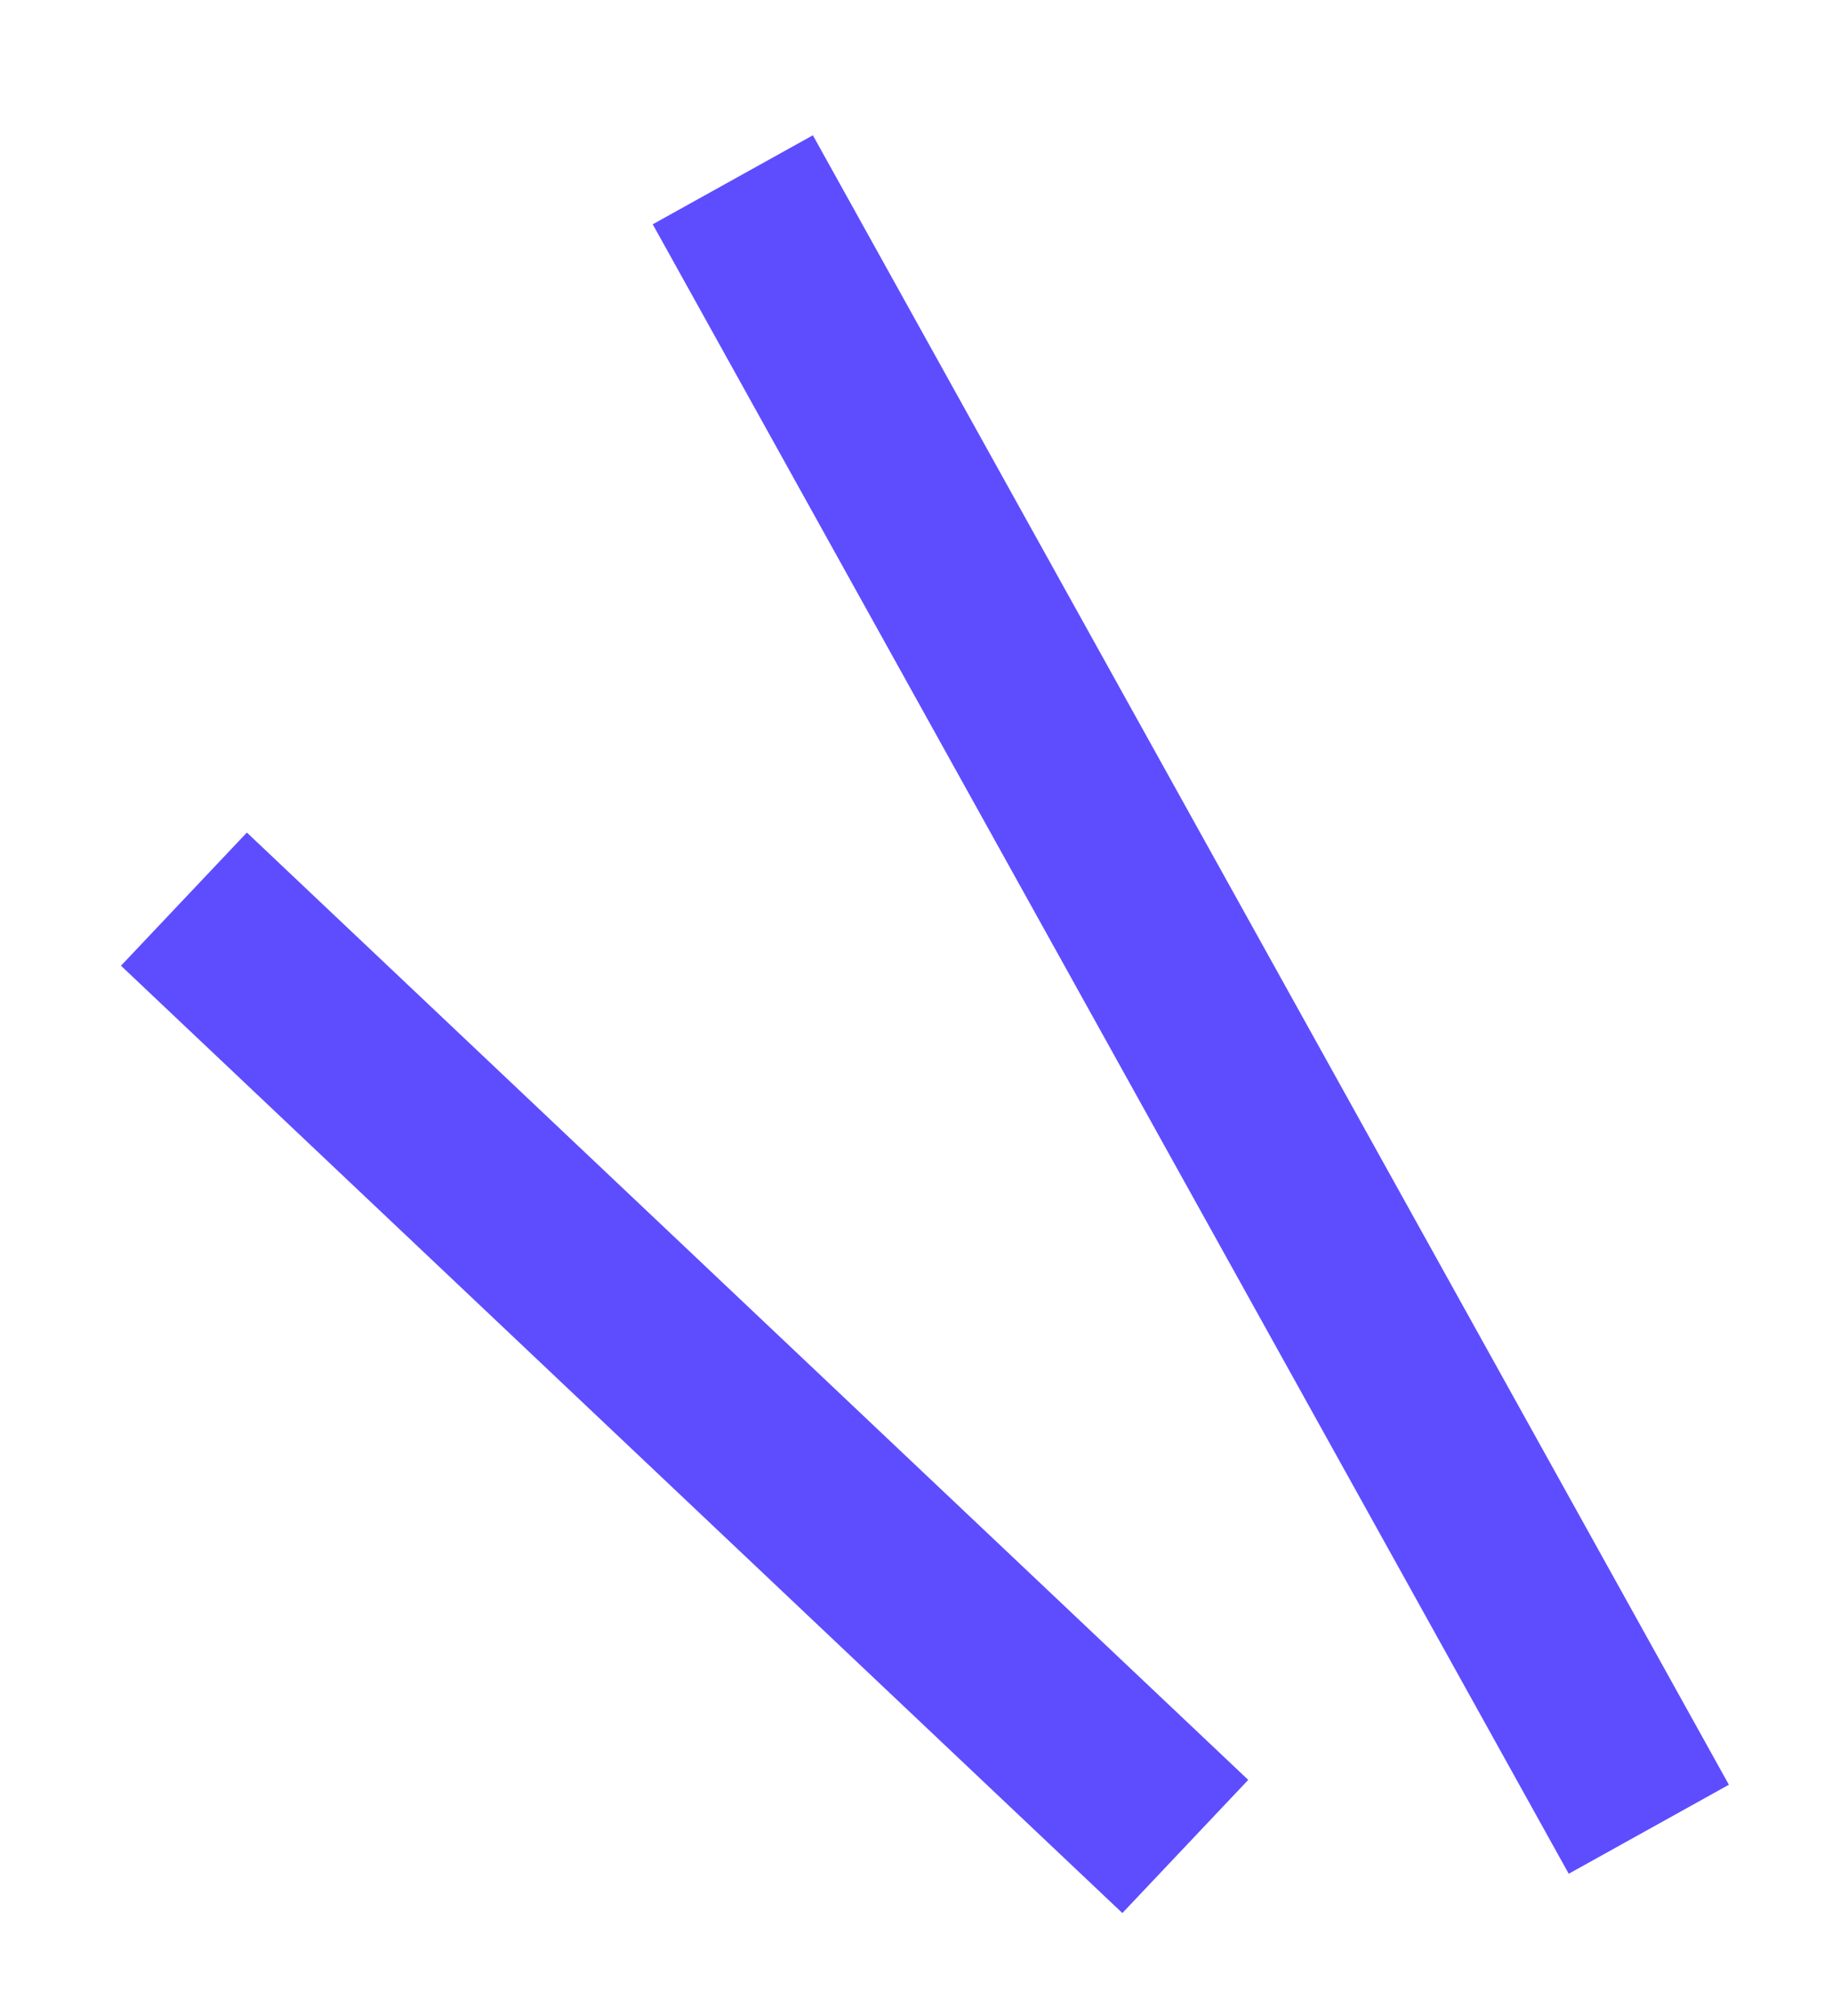
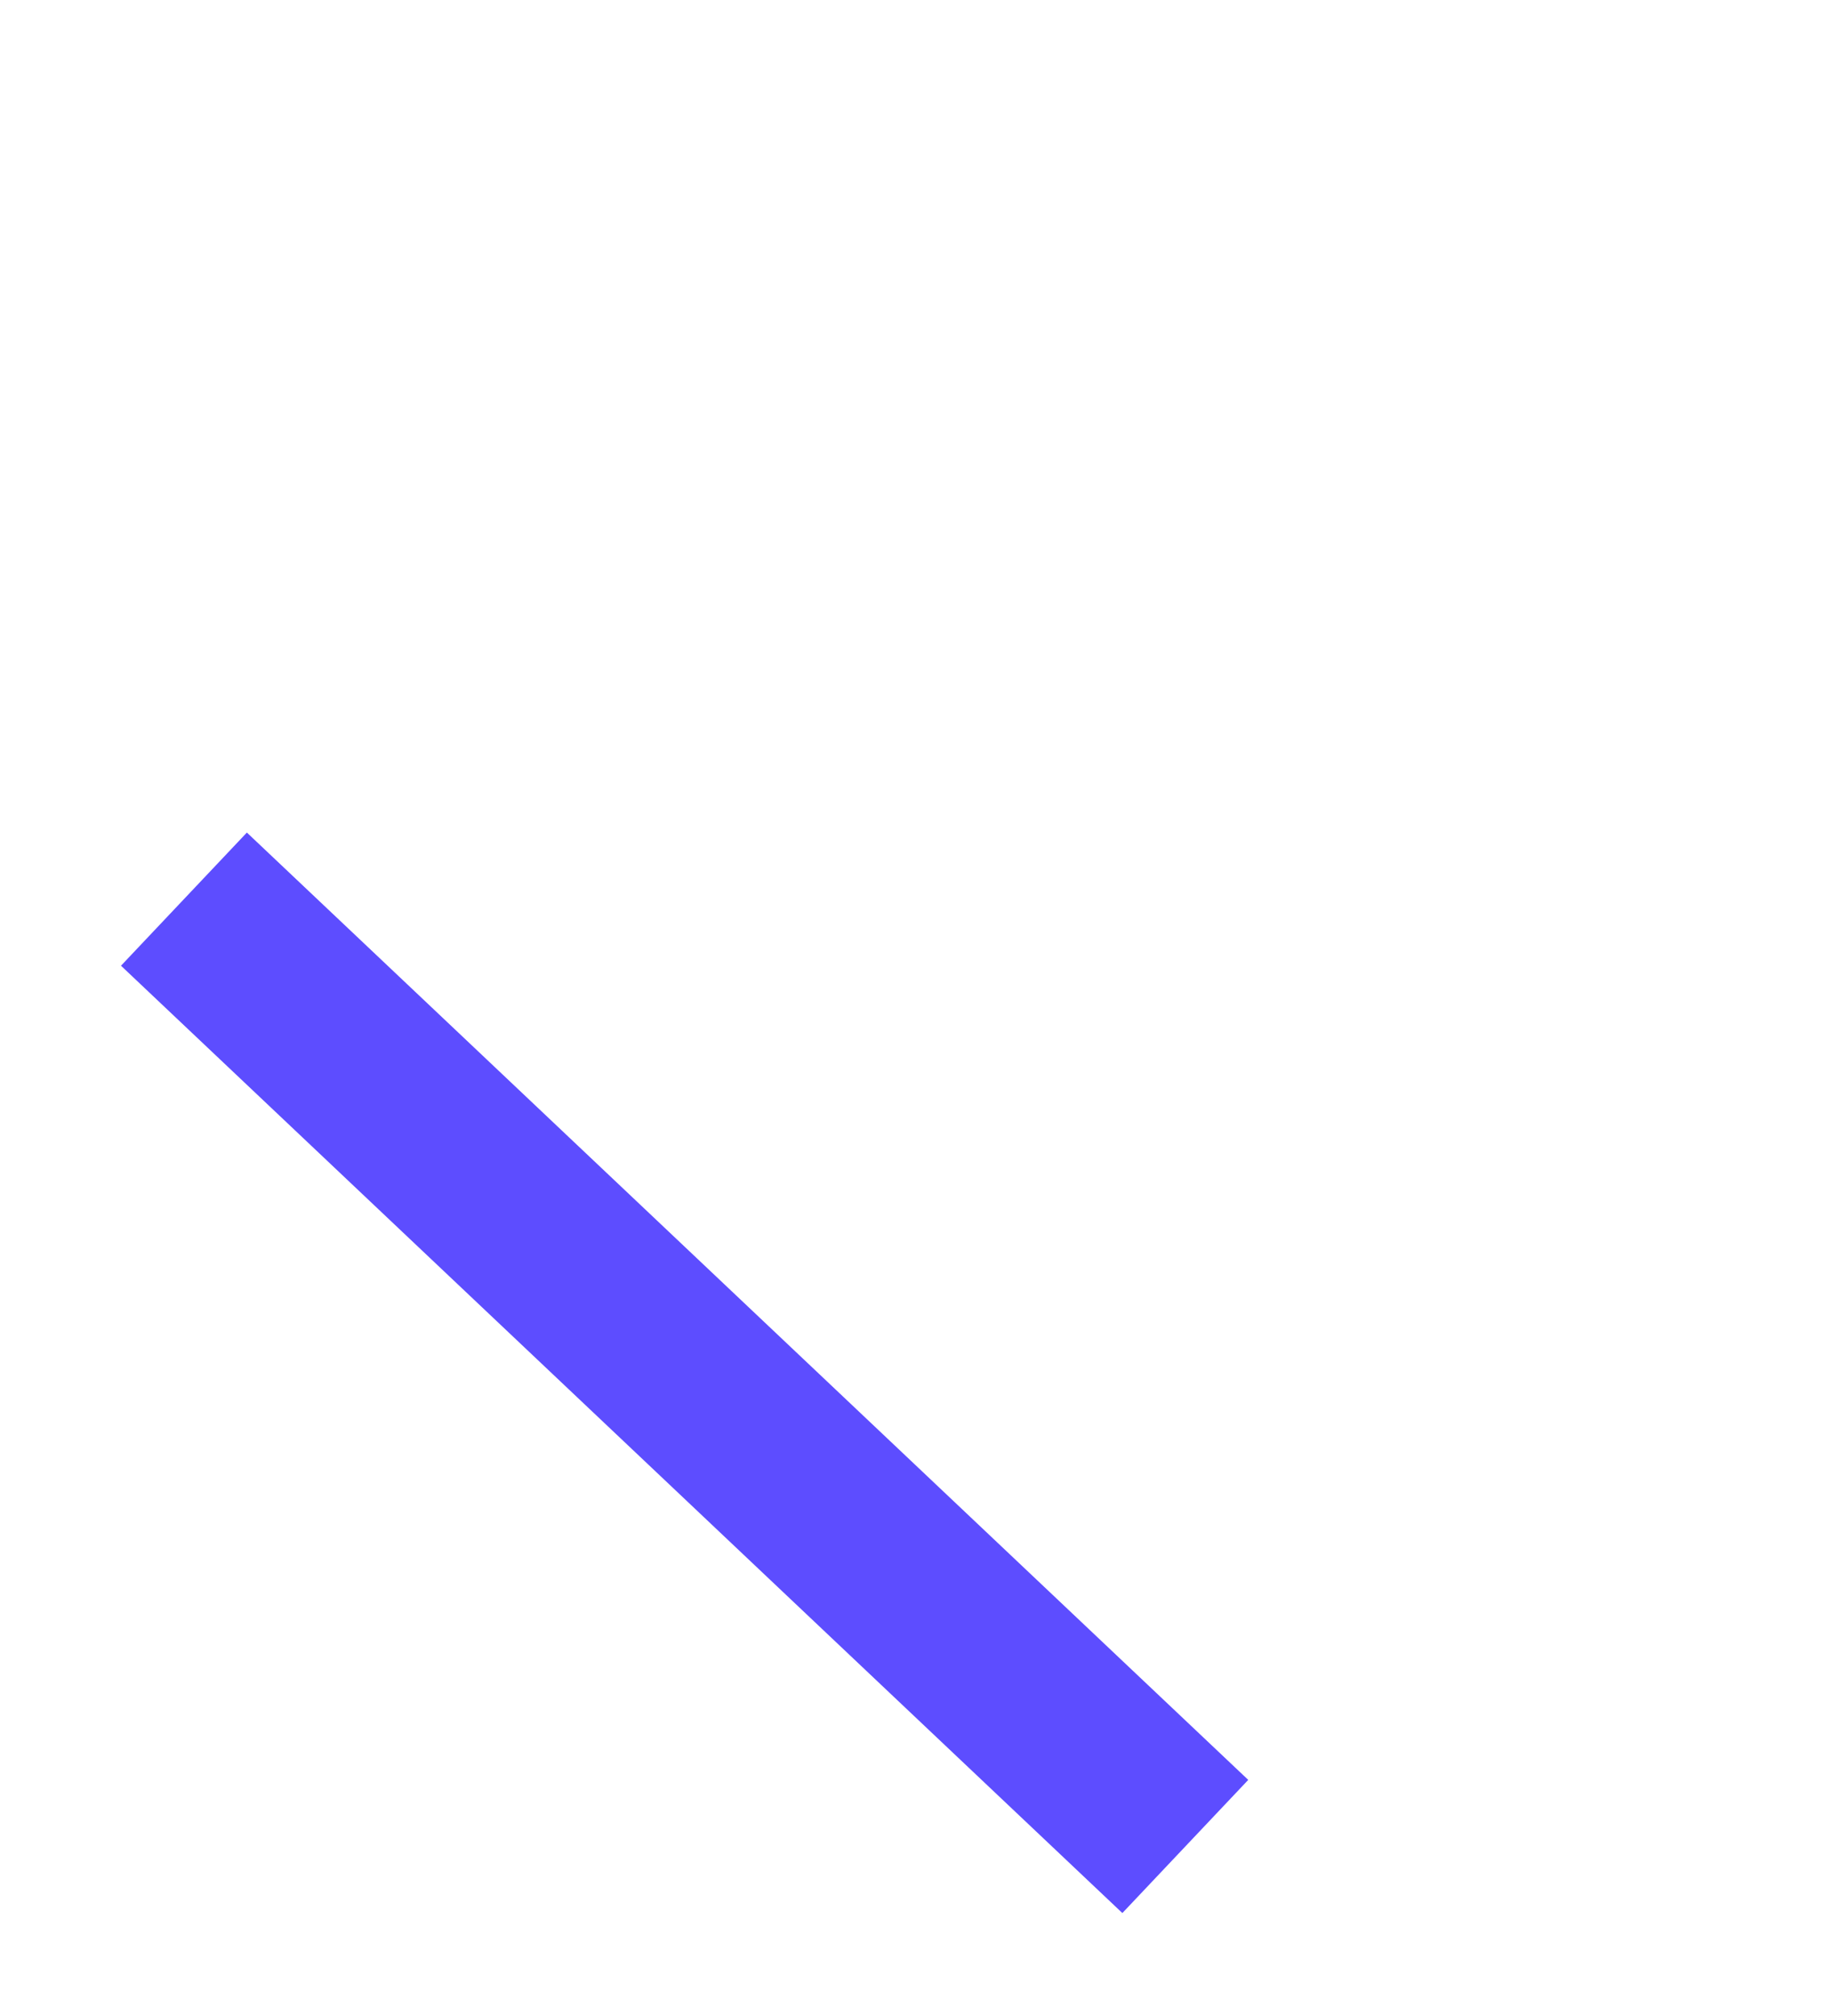
<svg xmlns="http://www.w3.org/2000/svg" width="10" height="11" viewBox="0 0 10 11" fill="none">
-   <path d="M9 9.981L4 0.981" stroke="#5D4DFF" />
  <path d="M6.47 10.075L1.004 4.906" stroke="#5D4DFF" />
</svg>